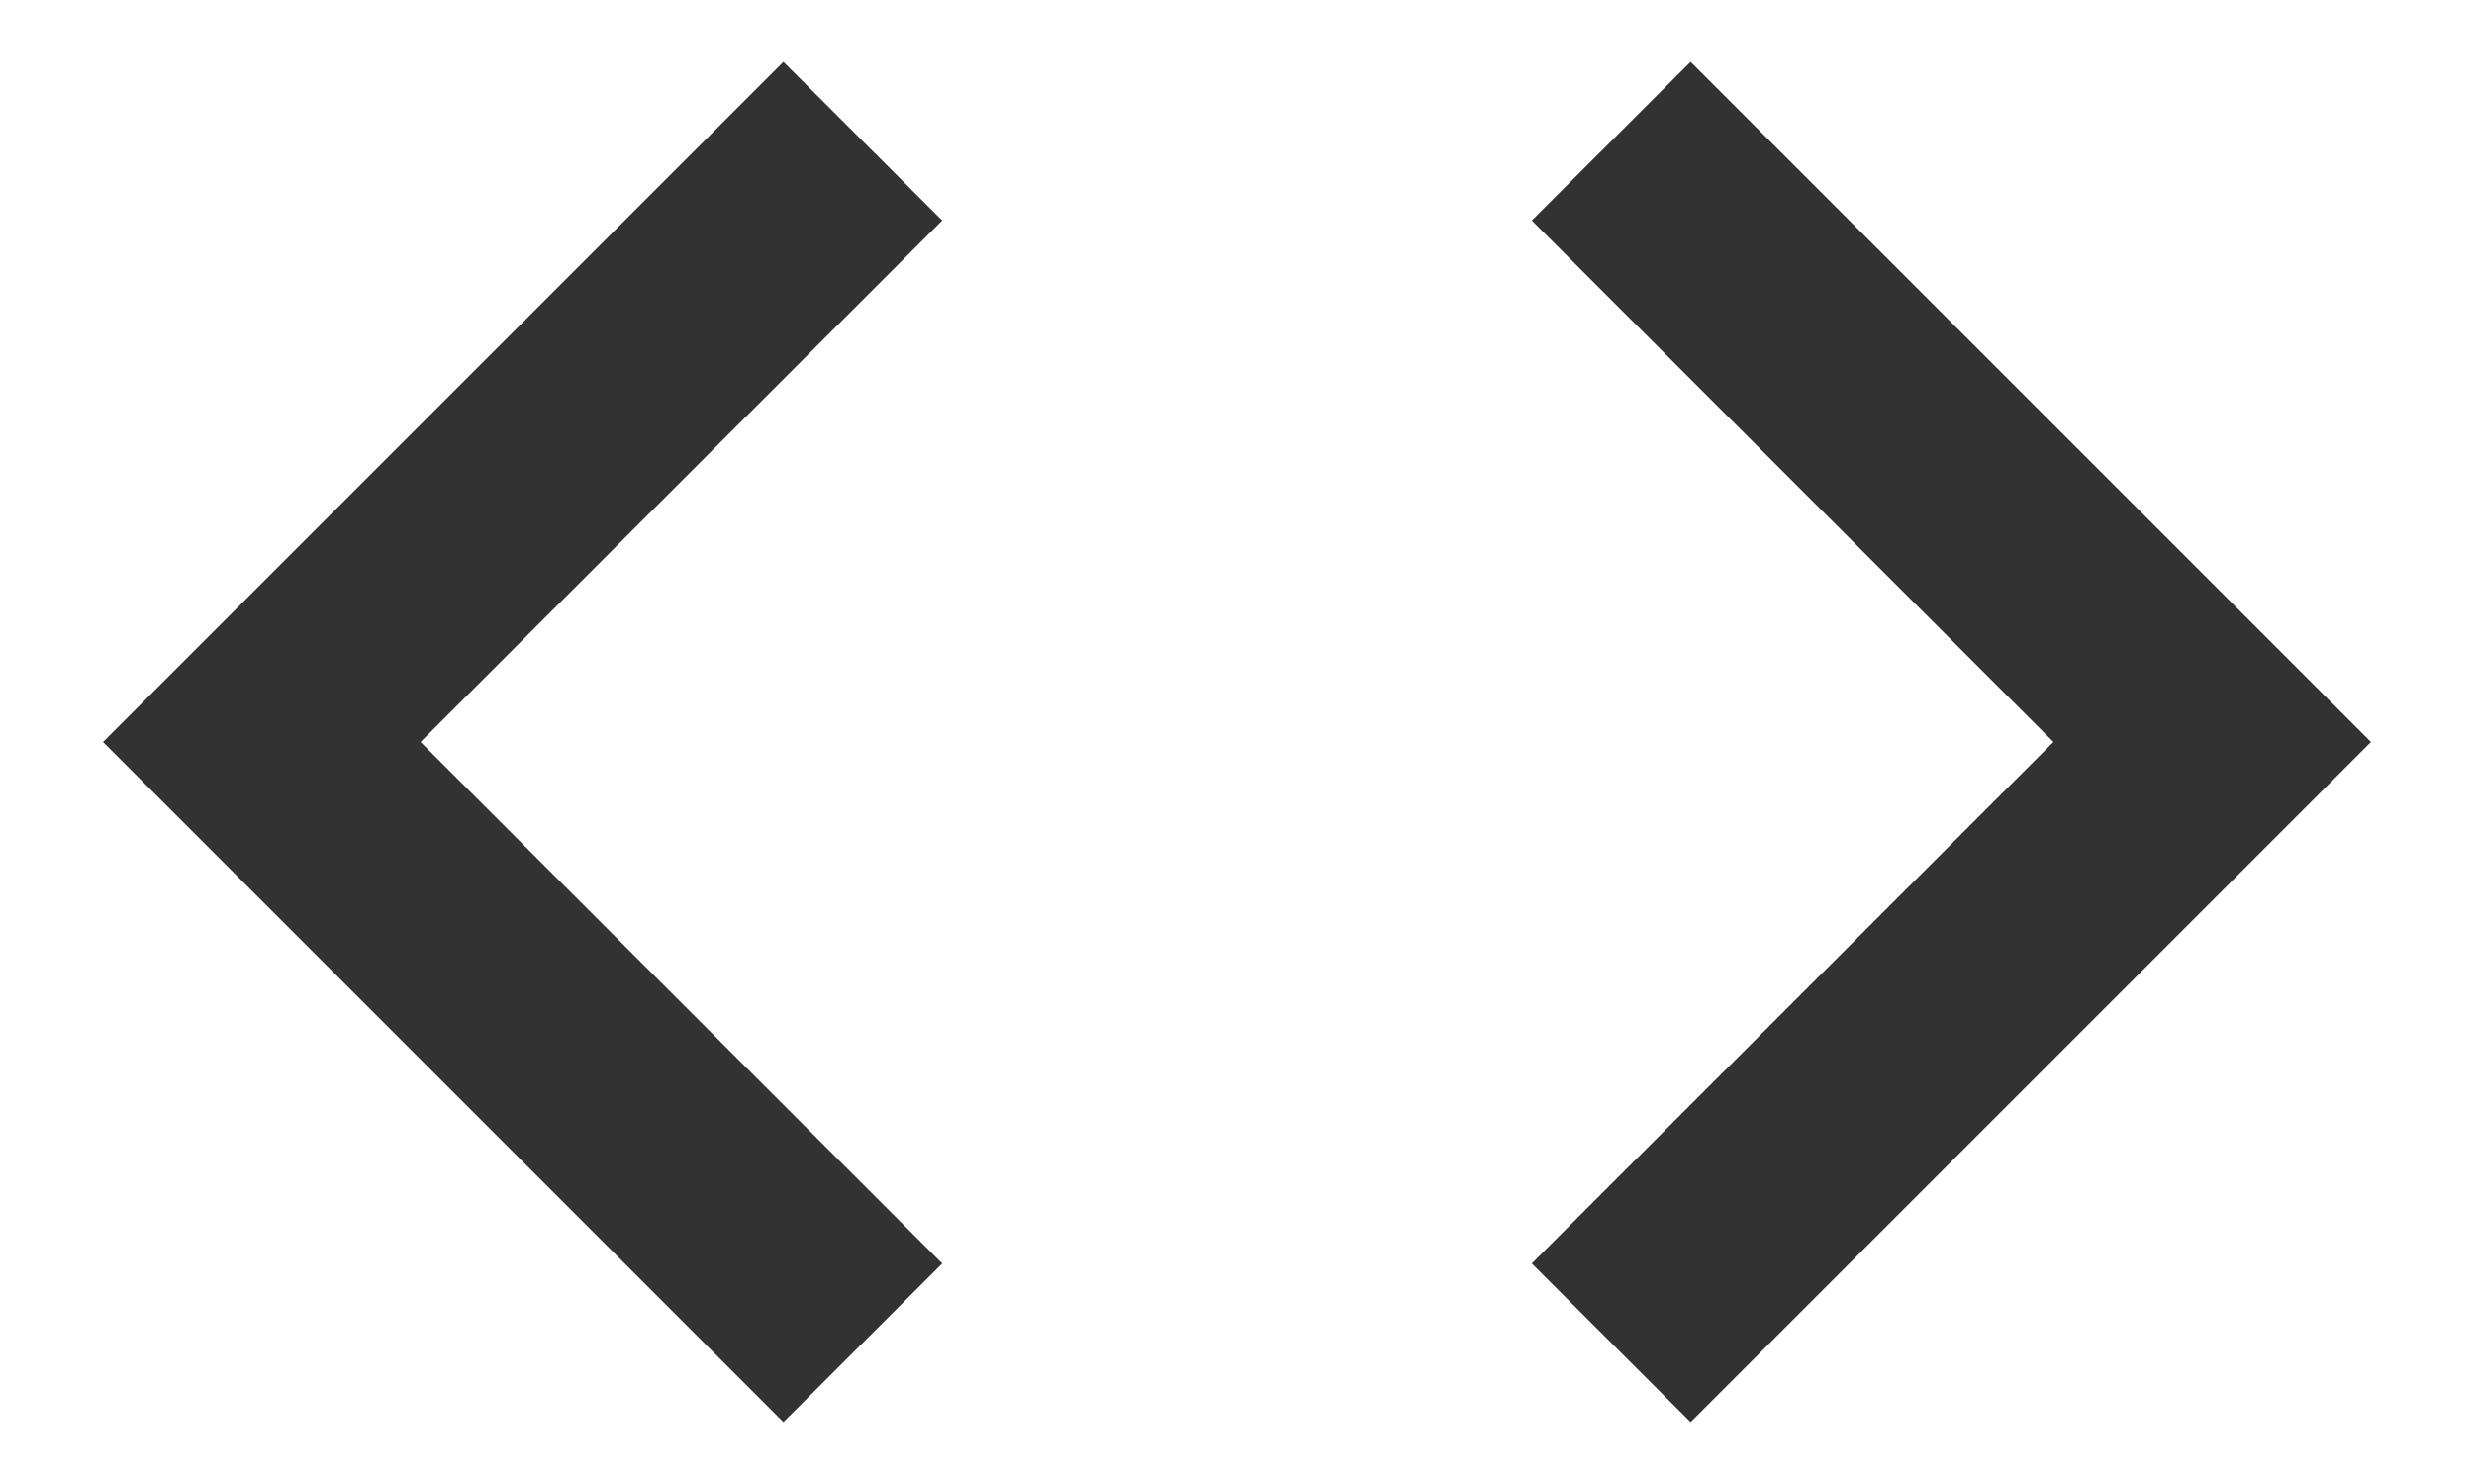
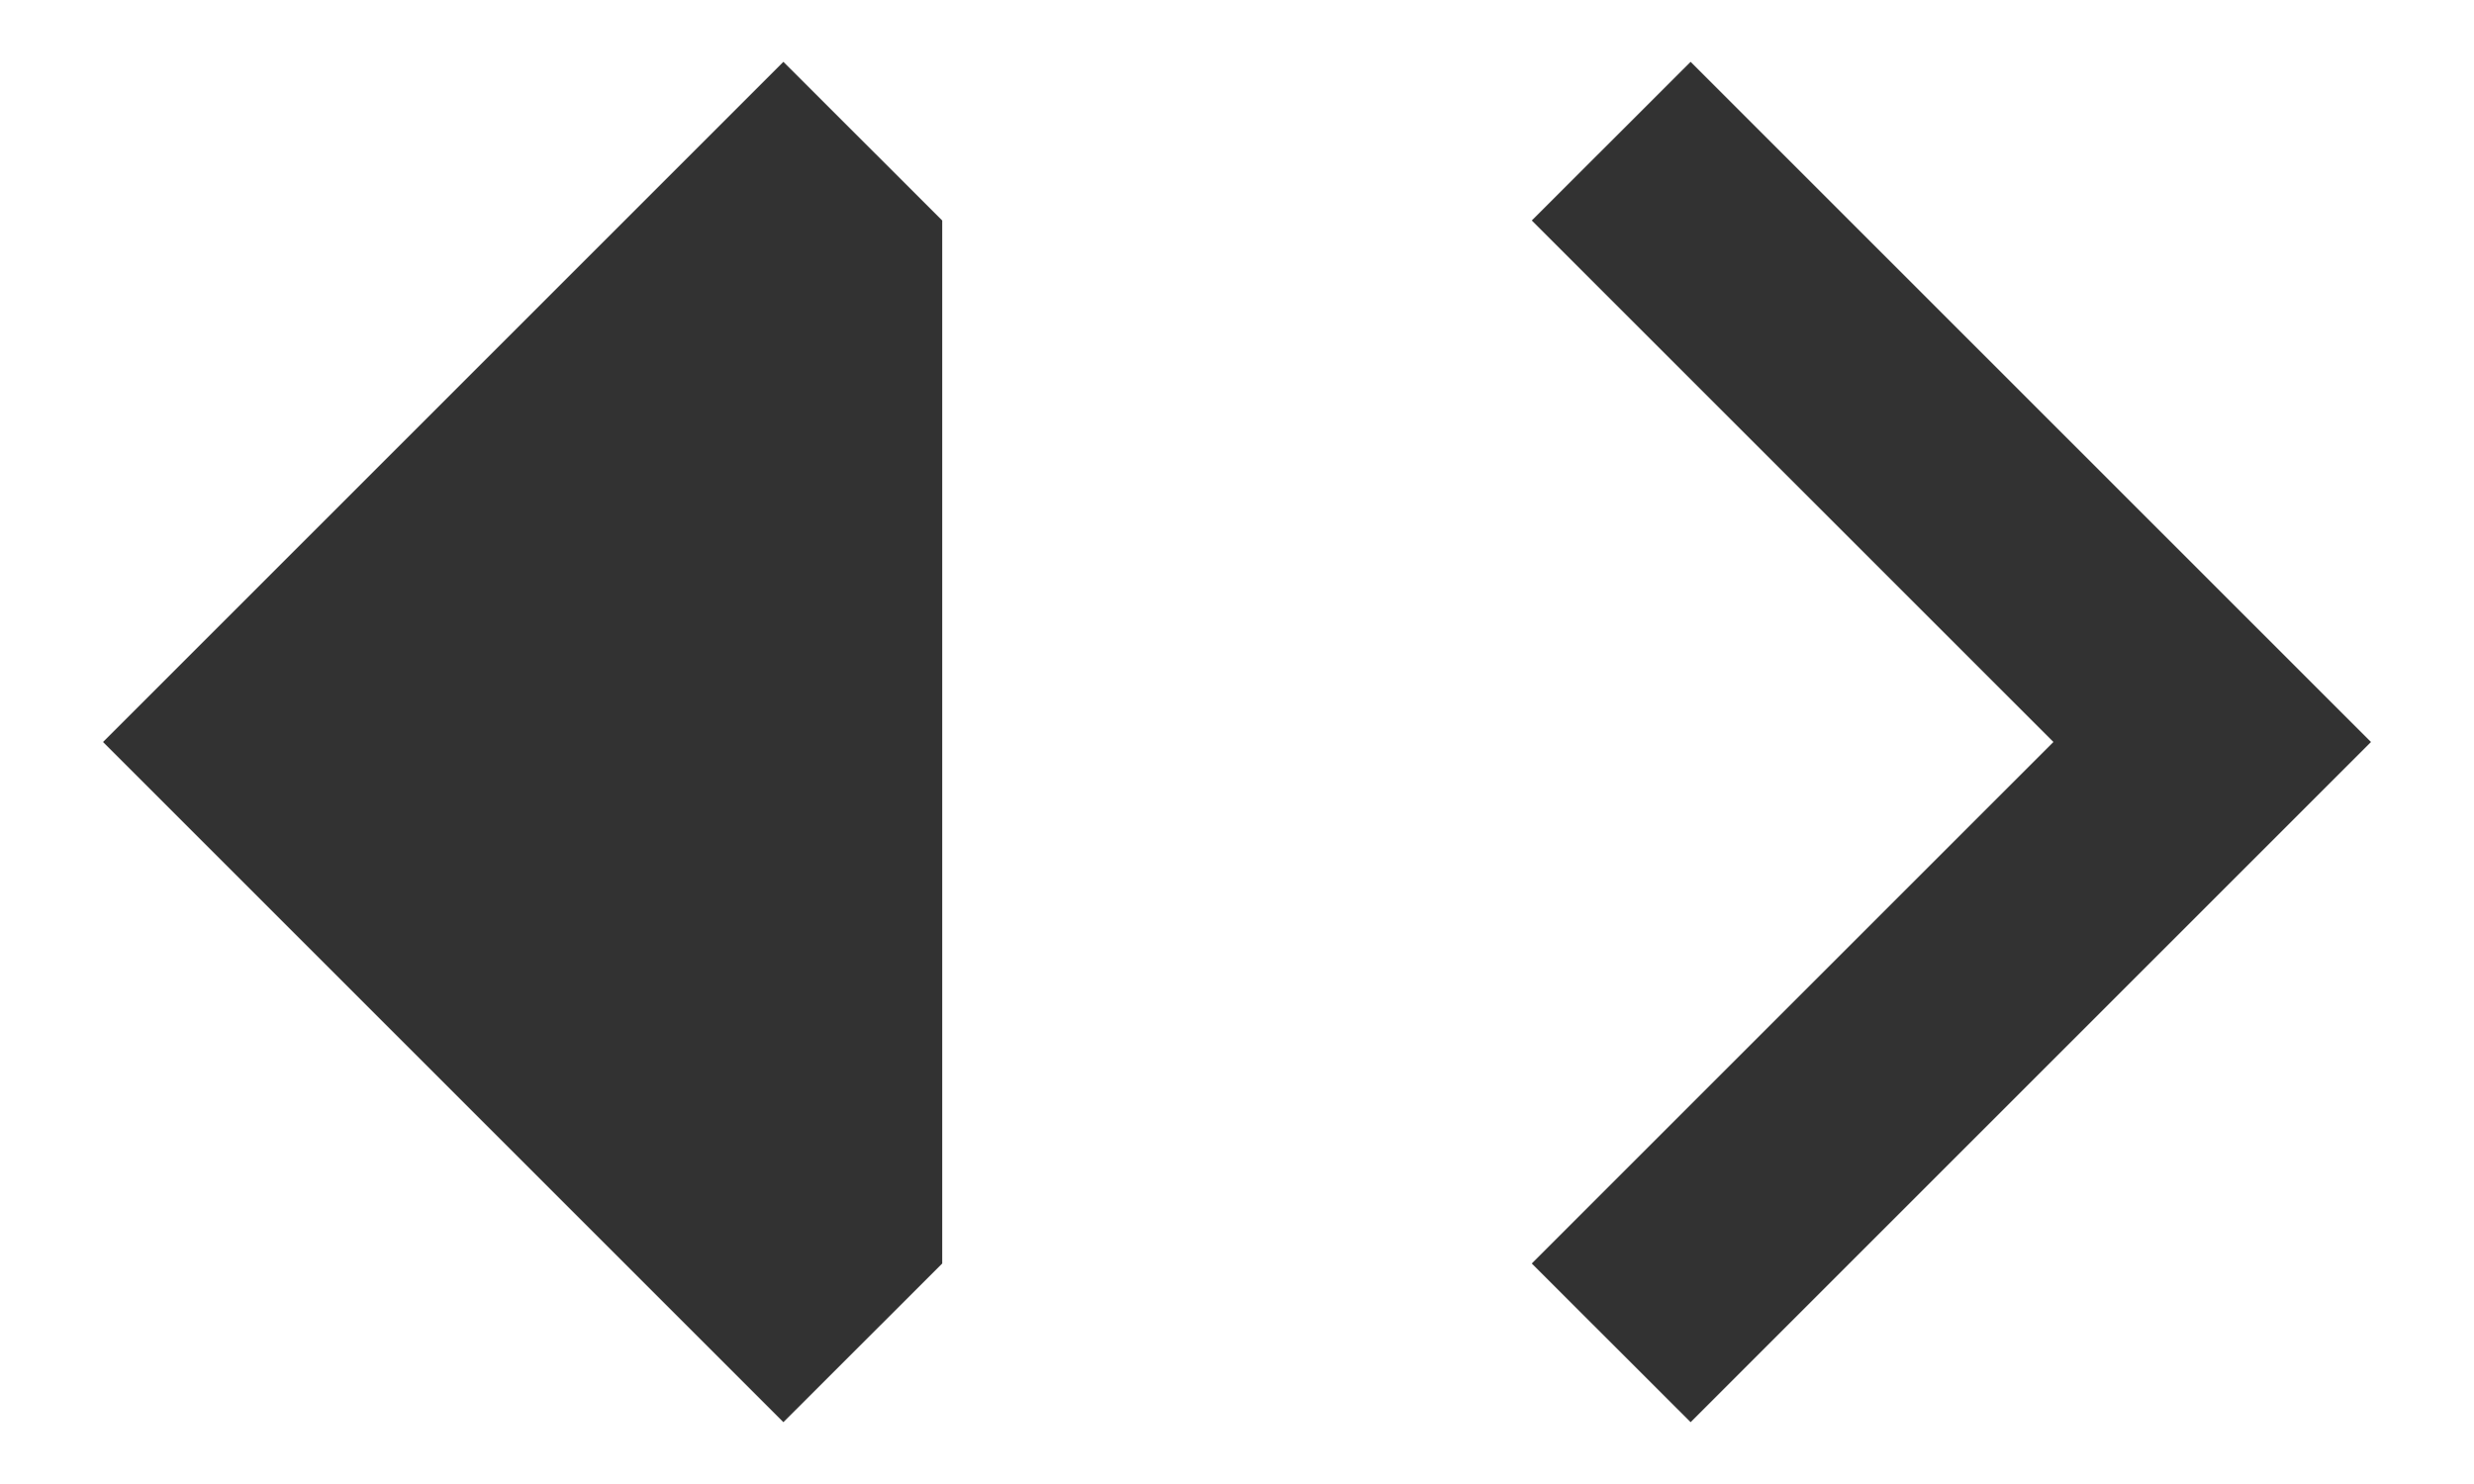
<svg xmlns="http://www.w3.org/2000/svg" width="20" height="12" viewBox="0 0 20 12" fill="none">
-   <path d="M7.617 10.217L3.4 6L7.617 1.783L6.333 0.5L0.833 6L6.333 11.5L7.617 10.217ZM12.383 10.217L16.6 6L12.383 1.783L13.667 0.5L19.167 6L13.667 11.5L12.383 10.217Z" fill="#323232" />
+   <path d="M7.617 10.217L7.617 1.783L6.333 0.5L0.833 6L6.333 11.5L7.617 10.217ZM12.383 10.217L16.6 6L12.383 1.783L13.667 0.5L19.167 6L13.667 11.5L12.383 10.217Z" fill="#323232" />
</svg>